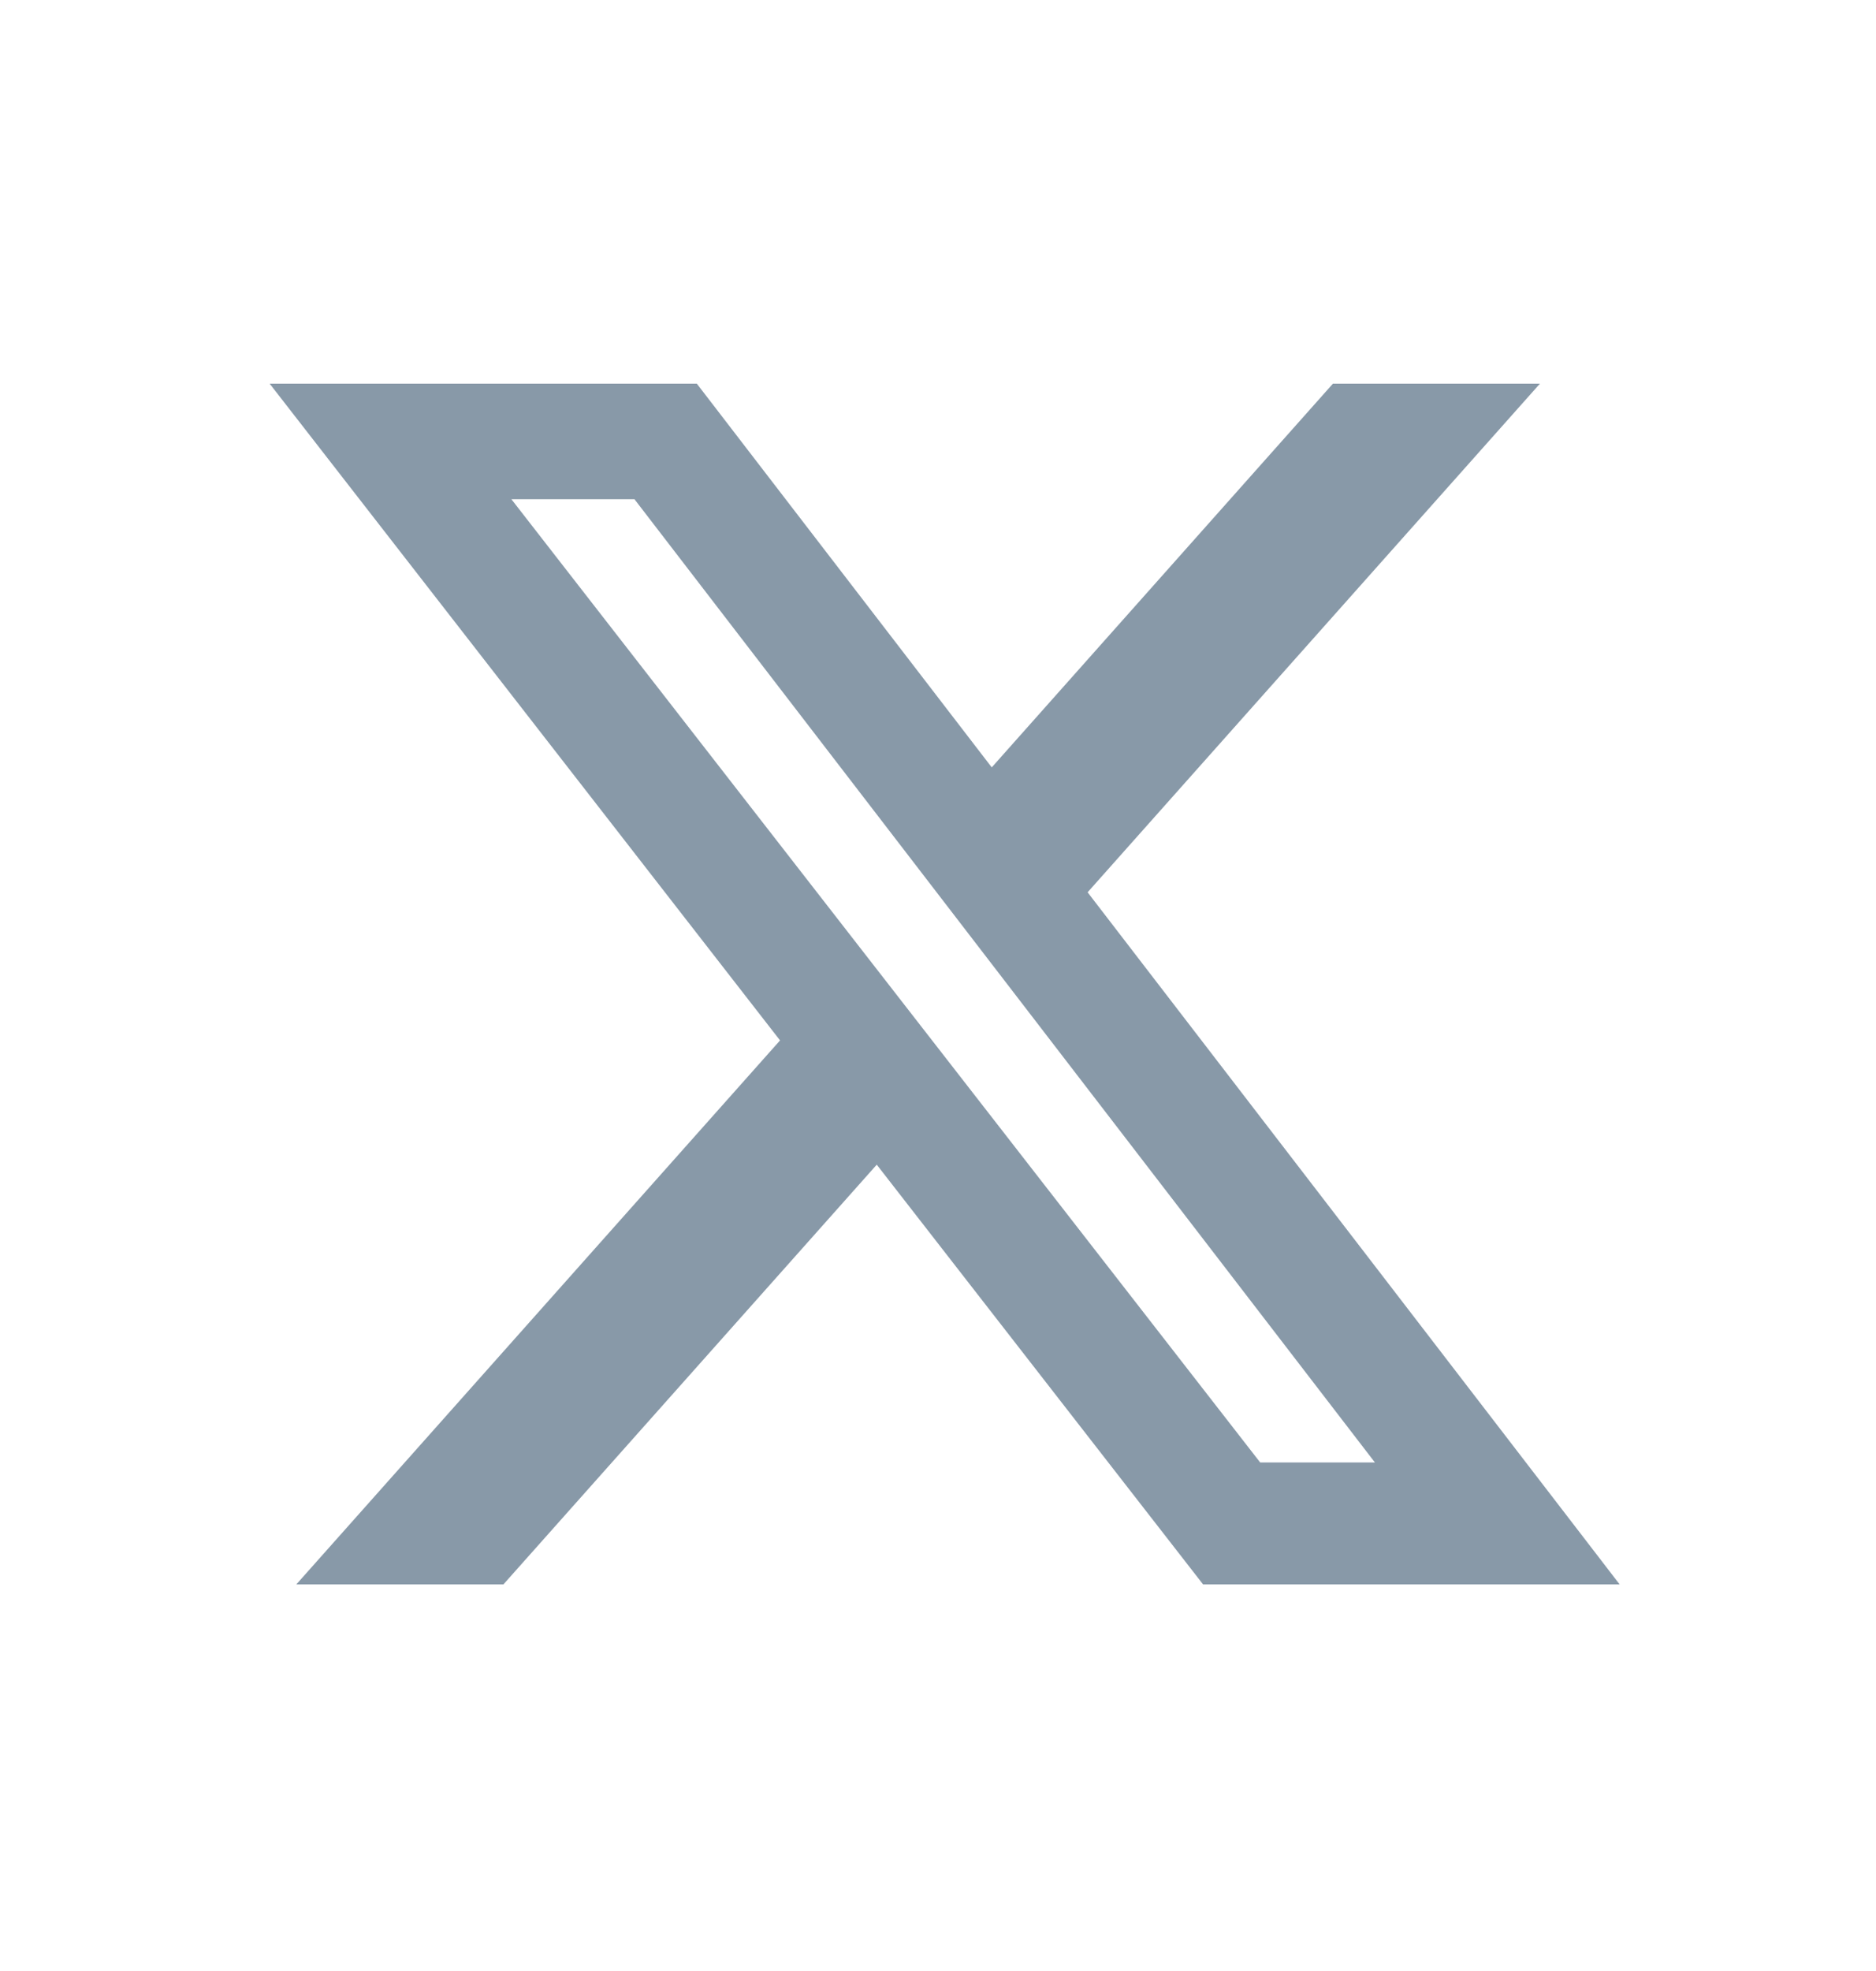
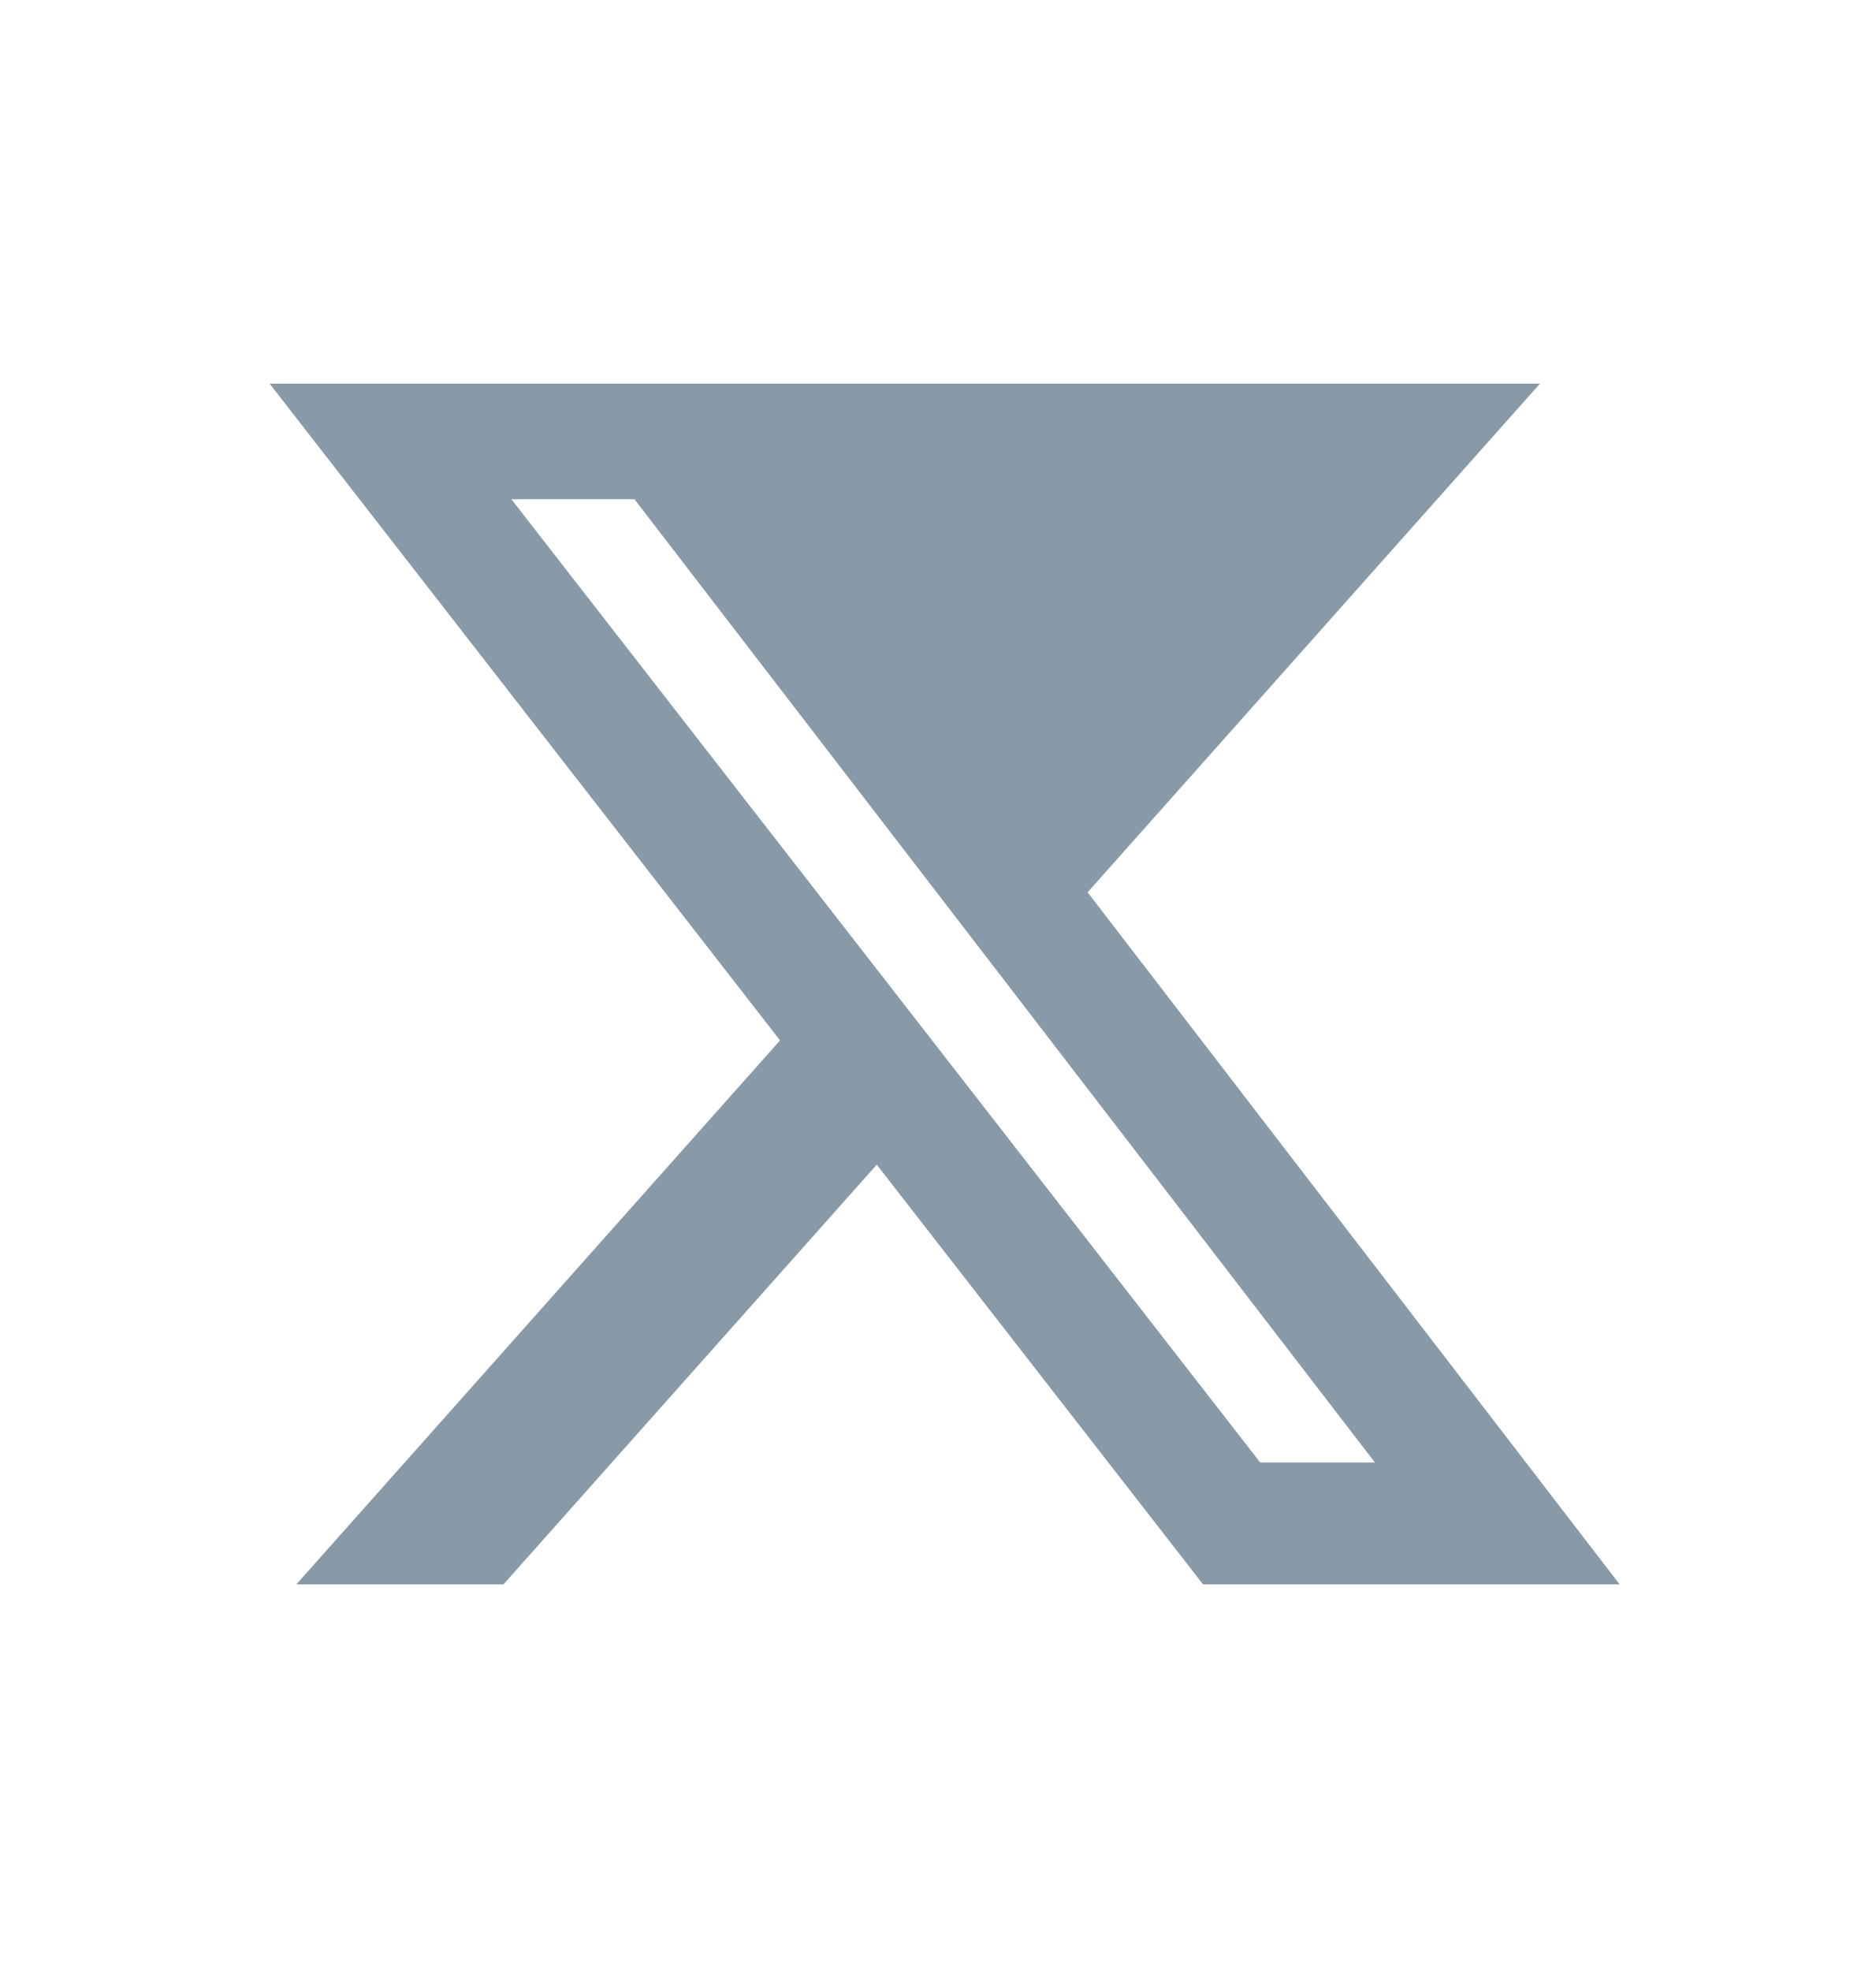
<svg xmlns="http://www.w3.org/2000/svg" width="20" height="21" viewBox="0 0 20 21" fill="none">
-   <path d="M14.21 4.088H16.417L11.595 9.507L17.267 16.881H12.826L9.347 12.409L5.367 16.881H3.159L8.316 11.085L2.875 4.088H7.429L10.573 8.176L14.21 4.088ZM13.435 15.582H14.658L6.764 5.319H5.452L13.435 15.582Z" fill="#8899A8" />
+   <path d="M14.21 4.088H16.417L11.595 9.507L17.267 16.881H12.826L9.347 12.409L5.367 16.881H3.159L8.316 11.085L2.875 4.088H7.429L14.21 4.088ZM13.435 15.582H14.658L6.764 5.319H5.452L13.435 15.582Z" fill="#8899A8" />
</svg>